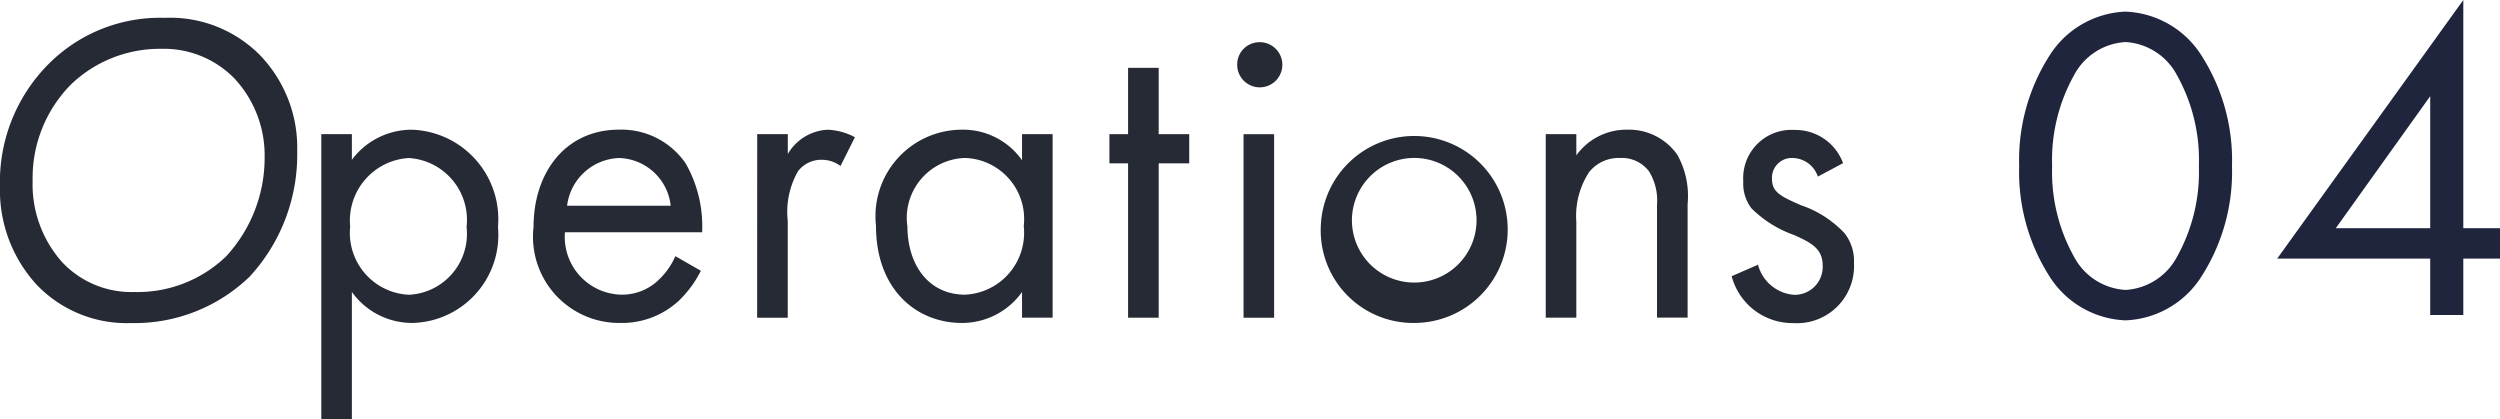
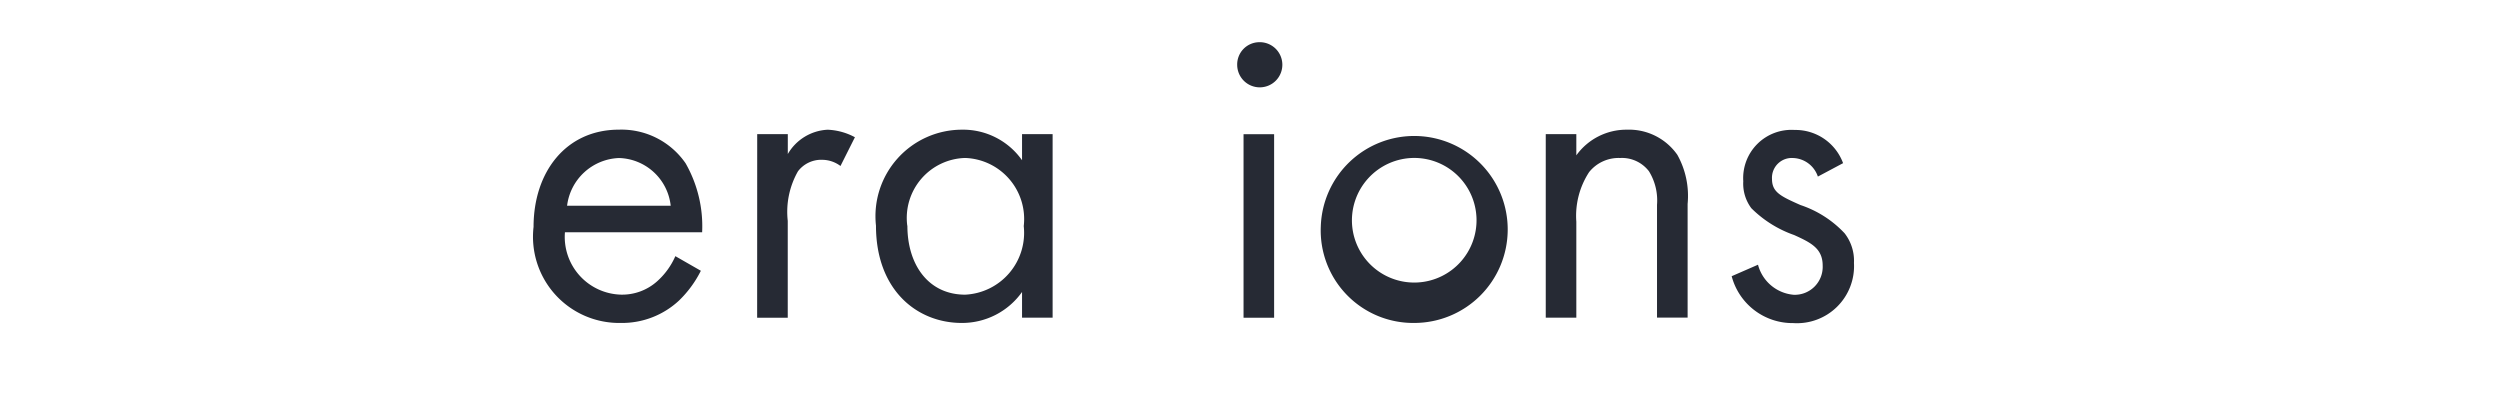
<svg xmlns="http://www.w3.org/2000/svg" width="83.815" height="14.06" viewBox="0 0 83.815 14.06">
  <g id="グループ_1146" data-name="グループ 1146" transform="translate(-183 -294.44)">
    <g id="グループ_216" data-name="グループ 216" transform="translate(-470.678 -422.815)">
-       <path id="パス_822" data-name="パス 822" d="M654.9,726.793a4.686,4.686,0,0,1-1.223-3.276,5.6,5.6,0,0,1,1.622-4.108,5.271,5.271,0,0,1,3.9-1.556,4.236,4.236,0,0,1,3.19,1.246,4.467,4.467,0,0,1,1.253,3.231,6.029,6.029,0,0,1-1.595,4.2,5.554,5.554,0,0,1-3.986,1.556A4.172,4.172,0,0,1,654.9,726.793Zm1.182-6.73a4.454,4.454,0,0,0-1.31,3.246,3.92,3.92,0,0,0,.983,2.728,3.18,3.18,0,0,0,2.421,1.008,4.286,4.286,0,0,0,3.074-1.186,4.868,4.868,0,0,0,1.3-3.321,3.784,3.784,0,0,0-1-2.639,3.3,3.3,0,0,0-2.462-1.007A4.3,4.3,0,0,0,656.083,720.063Z" transform="translate(0 0)" fill="#262a34" />
-       <path id="パス_823" data-name="パス 823" d="M665.867,731.452h-1.025v-9.563h1.025v.86a2.5,2.5,0,0,1,2.022-1.008A3,3,0,0,1,670.765,725a2.949,2.949,0,0,1-2.833,3.218,2.478,2.478,0,0,1-2.065-1.038Zm3.845-6.45a2.078,2.078,0,0,0-1.937-2.312,2.1,2.1,0,0,0-1.965,2.3,2.074,2.074,0,0,0,1.978,2.284A2.044,2.044,0,0,0,669.712,725Z" transform="translate(-0.392 -0.137)" fill="#262a34" />
      <path id="パス_824" data-name="パス 824" d="M677.826,726.47a3.673,3.673,0,0,1-.727.993,2.8,2.8,0,0,1-1.964.756A2.889,2.889,0,0,1,672.217,725c0-1.838,1.082-3.261,2.862-3.261a2.612,2.612,0,0,1,2.235,1.127,4.258,4.258,0,0,1,.555,2.313h-4.6a1.936,1.936,0,0,0,1.879,2.091,1.758,1.758,0,0,0,1.21-.445,2.446,2.446,0,0,0,.613-.845Zm-1.011-2.18a1.792,1.792,0,0,0-1.736-1.6,1.822,1.822,0,0,0-1.738,1.6Z" transform="translate(-0.651 -0.137)" fill="#262a34" />
      <path id="パス_825" data-name="パス 825" d="M679.988,721.889h1.026v.667a1.636,1.636,0,0,1,1.338-.815,2.1,2.1,0,0,1,.912.252l-.484.964a1.027,1.027,0,0,0-.6-.207.978.978,0,0,0-.826.386,2.745,2.745,0,0,0-.342,1.66v3.248h-1.026Z" transform="translate(-0.924 -0.137)" fill="#262a34" />
      <path id="パス_826" data-name="パス 826" d="M690.048,721.889h1.025v6.153h-1.025v-.861a2.465,2.465,0,0,1-2.021,1.038c-1.5,0-2.876-1.1-2.876-3.262a2.9,2.9,0,0,1,2.876-3.217,2.417,2.417,0,0,1,2.021,1.024Zm-3.844,3.068c0,1.32.711,2.314,1.937,2.314a2.075,2.075,0,0,0,1.964-2.3,2.048,2.048,0,0,0-1.964-2.283A2.012,2.012,0,0,0,686.2,724.957Z" transform="translate(-2.105 -0.137)" fill="#262a34" />
-       <path id="パス_827" data-name="パス 827" d="M694.914,722.792v5.175h-1.026v-5.175h-.626v-.978h.626v-2.224h1.026v2.224h1.024v.978Z" transform="translate(-2.39 -0.061)" fill="#262a34" />
      <path id="パス_828" data-name="パス 828" d="M698.428,718.7a.757.757,0,1,1-.726.756A.746.746,0,0,1,698.428,718.7Zm.512,3.085v6.153h-1.025v-6.153Z" transform="translate(-2.546 -0.03)" fill="#262a34" />
      <path id="パス_829" data-name="パス 829" d="M700.607,724.987a3.134,3.134,0,1,1,3.133,3.232A3.1,3.1,0,0,1,700.607,724.987Zm1.054,0a2.089,2.089,0,1,0,2.079-2.3A2.094,2.094,0,0,0,701.661,724.987Z" transform="translate(-2.648 -0.137)" fill="#262a34" />
      <path id="パス_830" data-name="パス 830" d="M708.423,721.889h1.025v.711a2.068,2.068,0,0,1,1.694-.86,1.976,1.976,0,0,1,1.694.845,2.827,2.827,0,0,1,.343,1.645v3.811h-1.026v-3.78a1.863,1.863,0,0,0-.27-1.127,1.14,1.14,0,0,0-.968-.445,1.267,1.267,0,0,0-1.039.474,2.68,2.68,0,0,0-.428,1.662v3.217h-1.025Z" transform="translate(-2.922 -0.137)" fill="#262a34" />
      <path id="パス_831" data-name="パス 831" d="M717.773,723.312a.909.909,0,0,0-.826-.622.664.664,0,0,0-.712.7c0,.445.286.579.954.876a3.574,3.574,0,0,1,1.481.948,1.5,1.5,0,0,1,.313.993,1.914,1.914,0,0,1-2.036,2.017,2.111,2.111,0,0,1-2.064-1.572l.883-.385a1.354,1.354,0,0,0,1.2,1.008.937.937,0,0,0,.968-.979c0-.578-.4-.771-.953-1.023a3.819,3.819,0,0,1-1.438-.9,1.373,1.373,0,0,1-.271-.905,1.618,1.618,0,0,1,1.722-1.719,1.7,1.7,0,0,1,1.624,1.113Z" transform="translate(-3.149 -0.137)" fill="#262a34" />
    </g>
-     <path id="パス_6454" data-name="パス 6454" d="M4.26.18a3.158,3.158,0,0,0,2.565-1.5A6.5,6.5,0,0,0,7.83-4.995,6.5,6.5,0,0,0,6.825-8.67a3.158,3.158,0,0,0-2.565-1.5,3.158,3.158,0,0,0-2.565,1.5,6.5,6.5,0,0,0-1,3.675,6.5,6.5,0,0,0,1,3.675A3.158,3.158,0,0,0,4.26.18Zm0-9.33A2.088,2.088,0,0,1,5.985-8.04,5.837,5.837,0,0,1,6.72-4.995,5.837,5.837,0,0,1,5.985-1.95,2.088,2.088,0,0,1,4.26-.84,2.088,2.088,0,0,1,2.535-1.95,5.837,5.837,0,0,1,1.8-4.995,5.837,5.837,0,0,1,2.535-8.04,2.088,2.088,0,0,1,4.26-9.15Zm11.325-1.41L9.345-1.89h5.13V0h1.11V-1.89h1.23V-2.91h-1.23ZM11.31-2.91l3.165-4.425V-2.91Z" transform="translate(250 305)" fill="#20253e" />
  </g>
</svg>